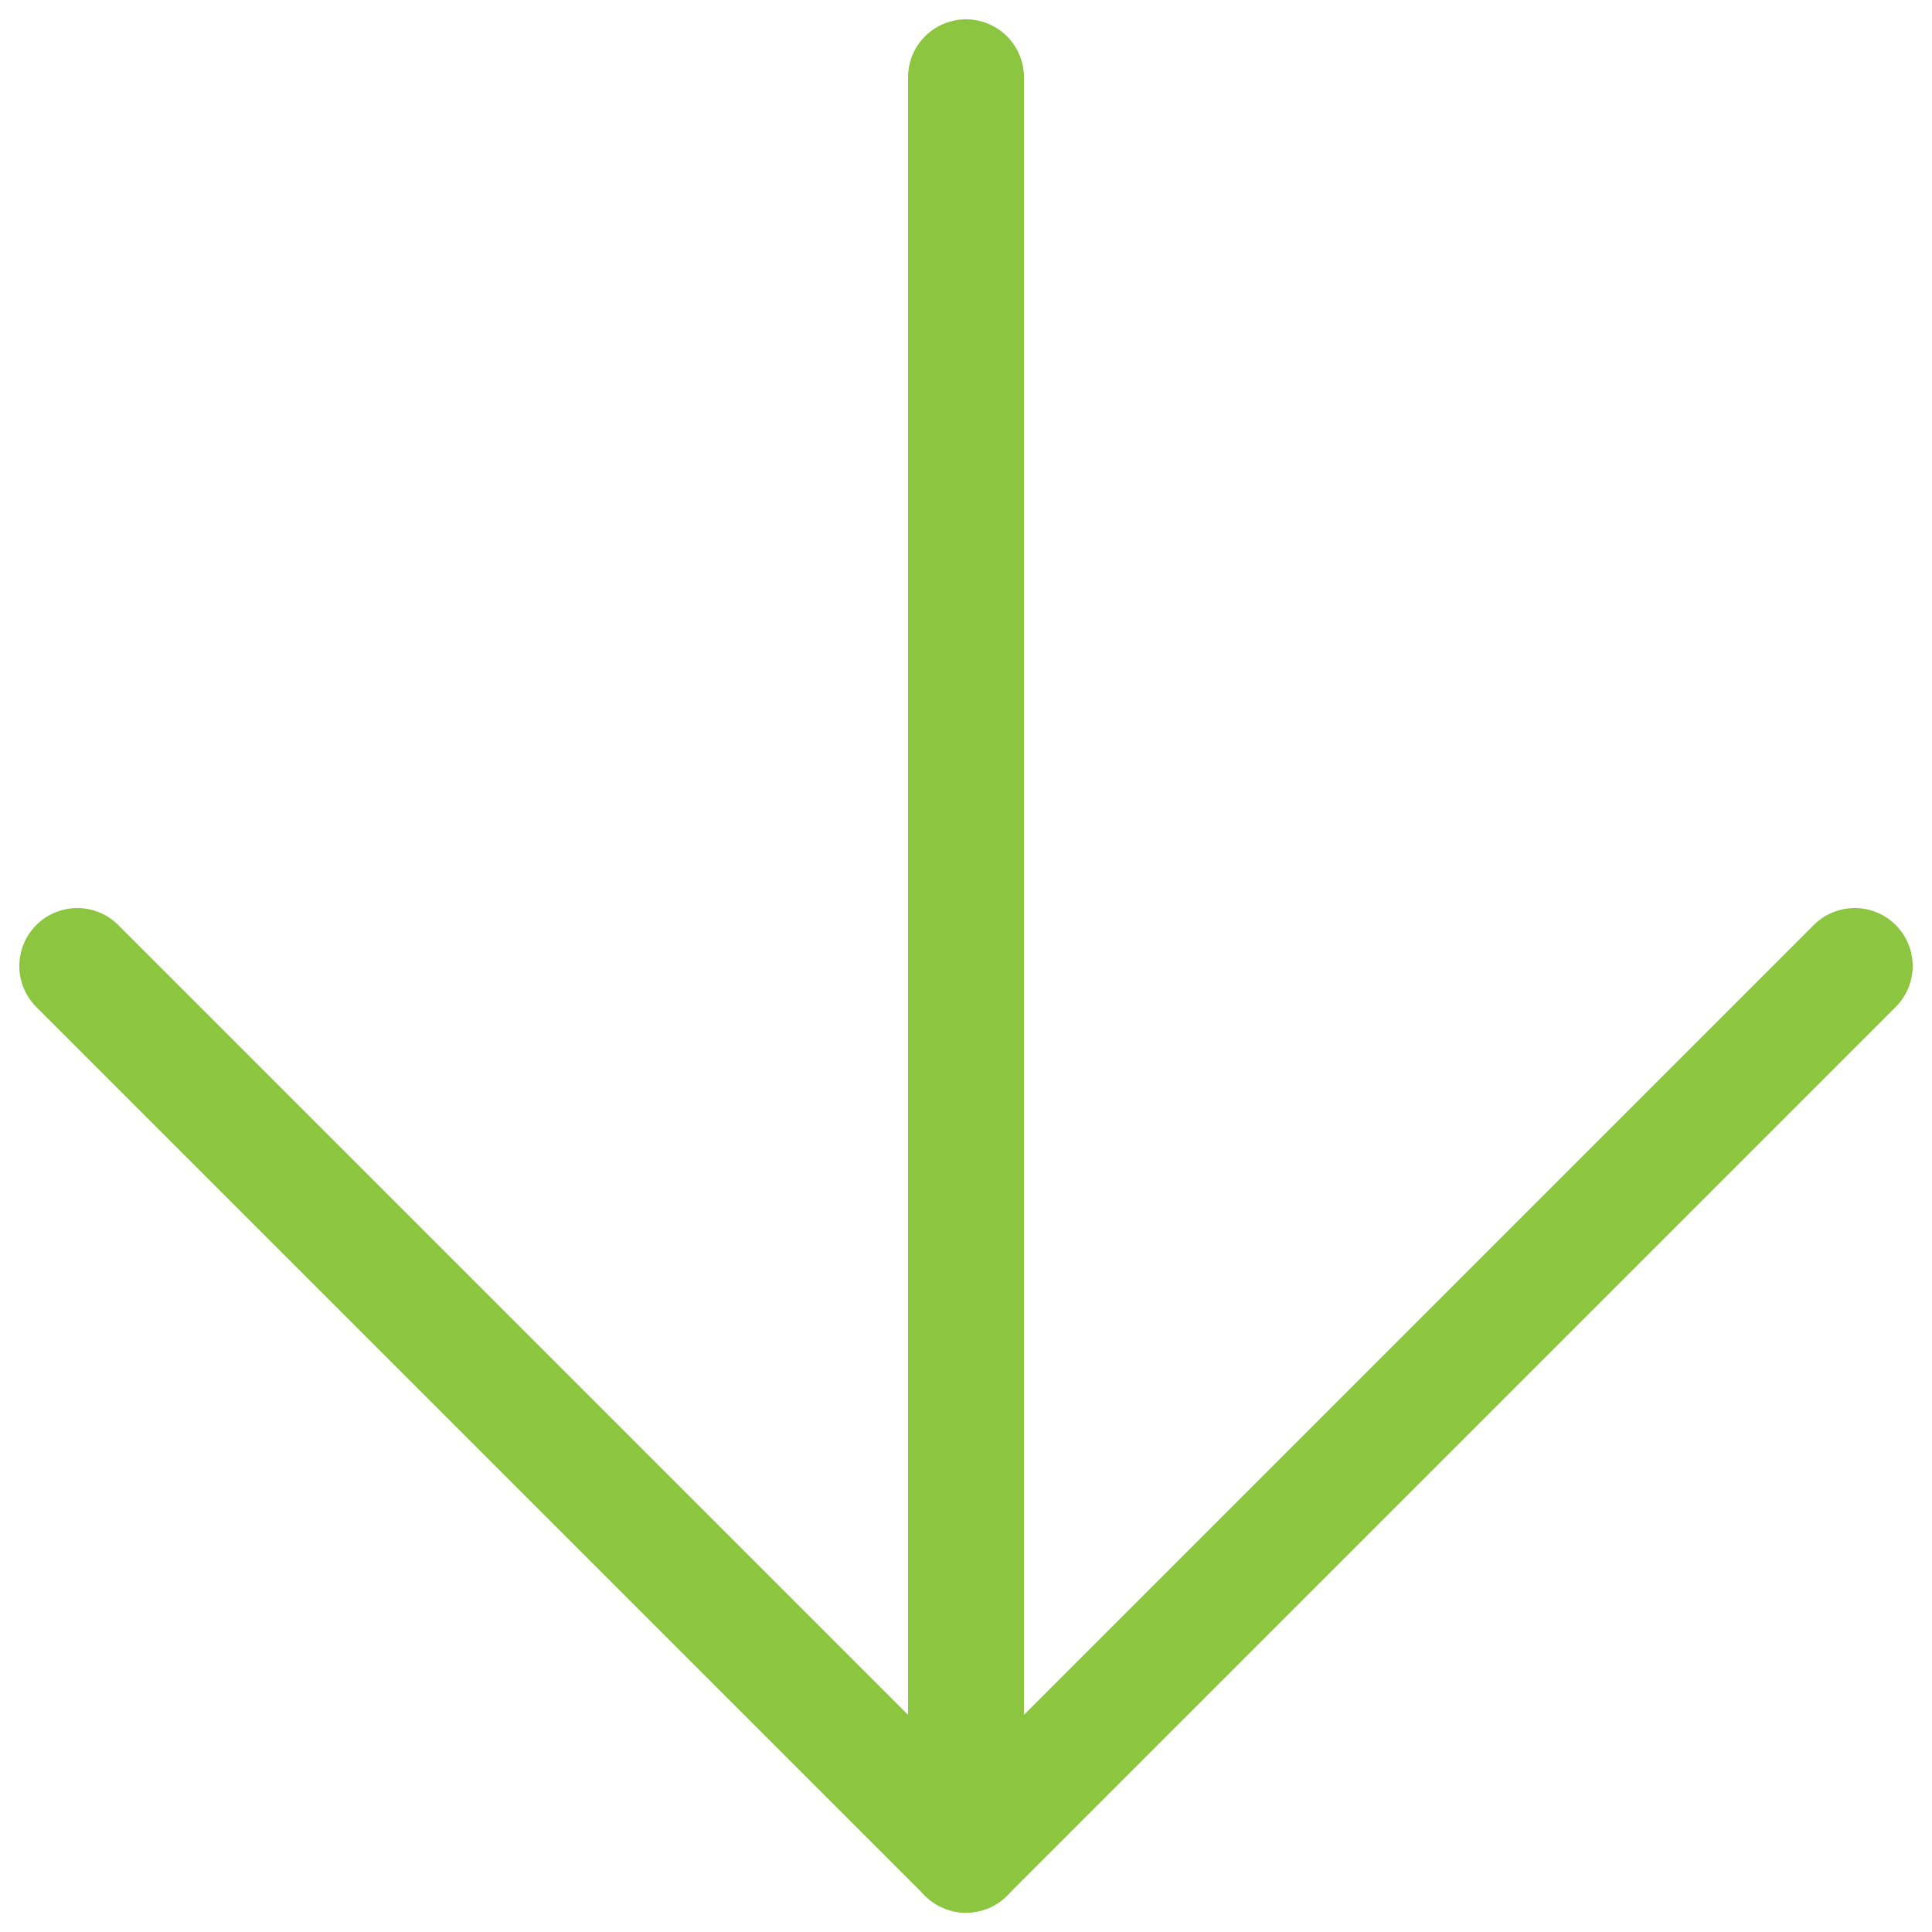
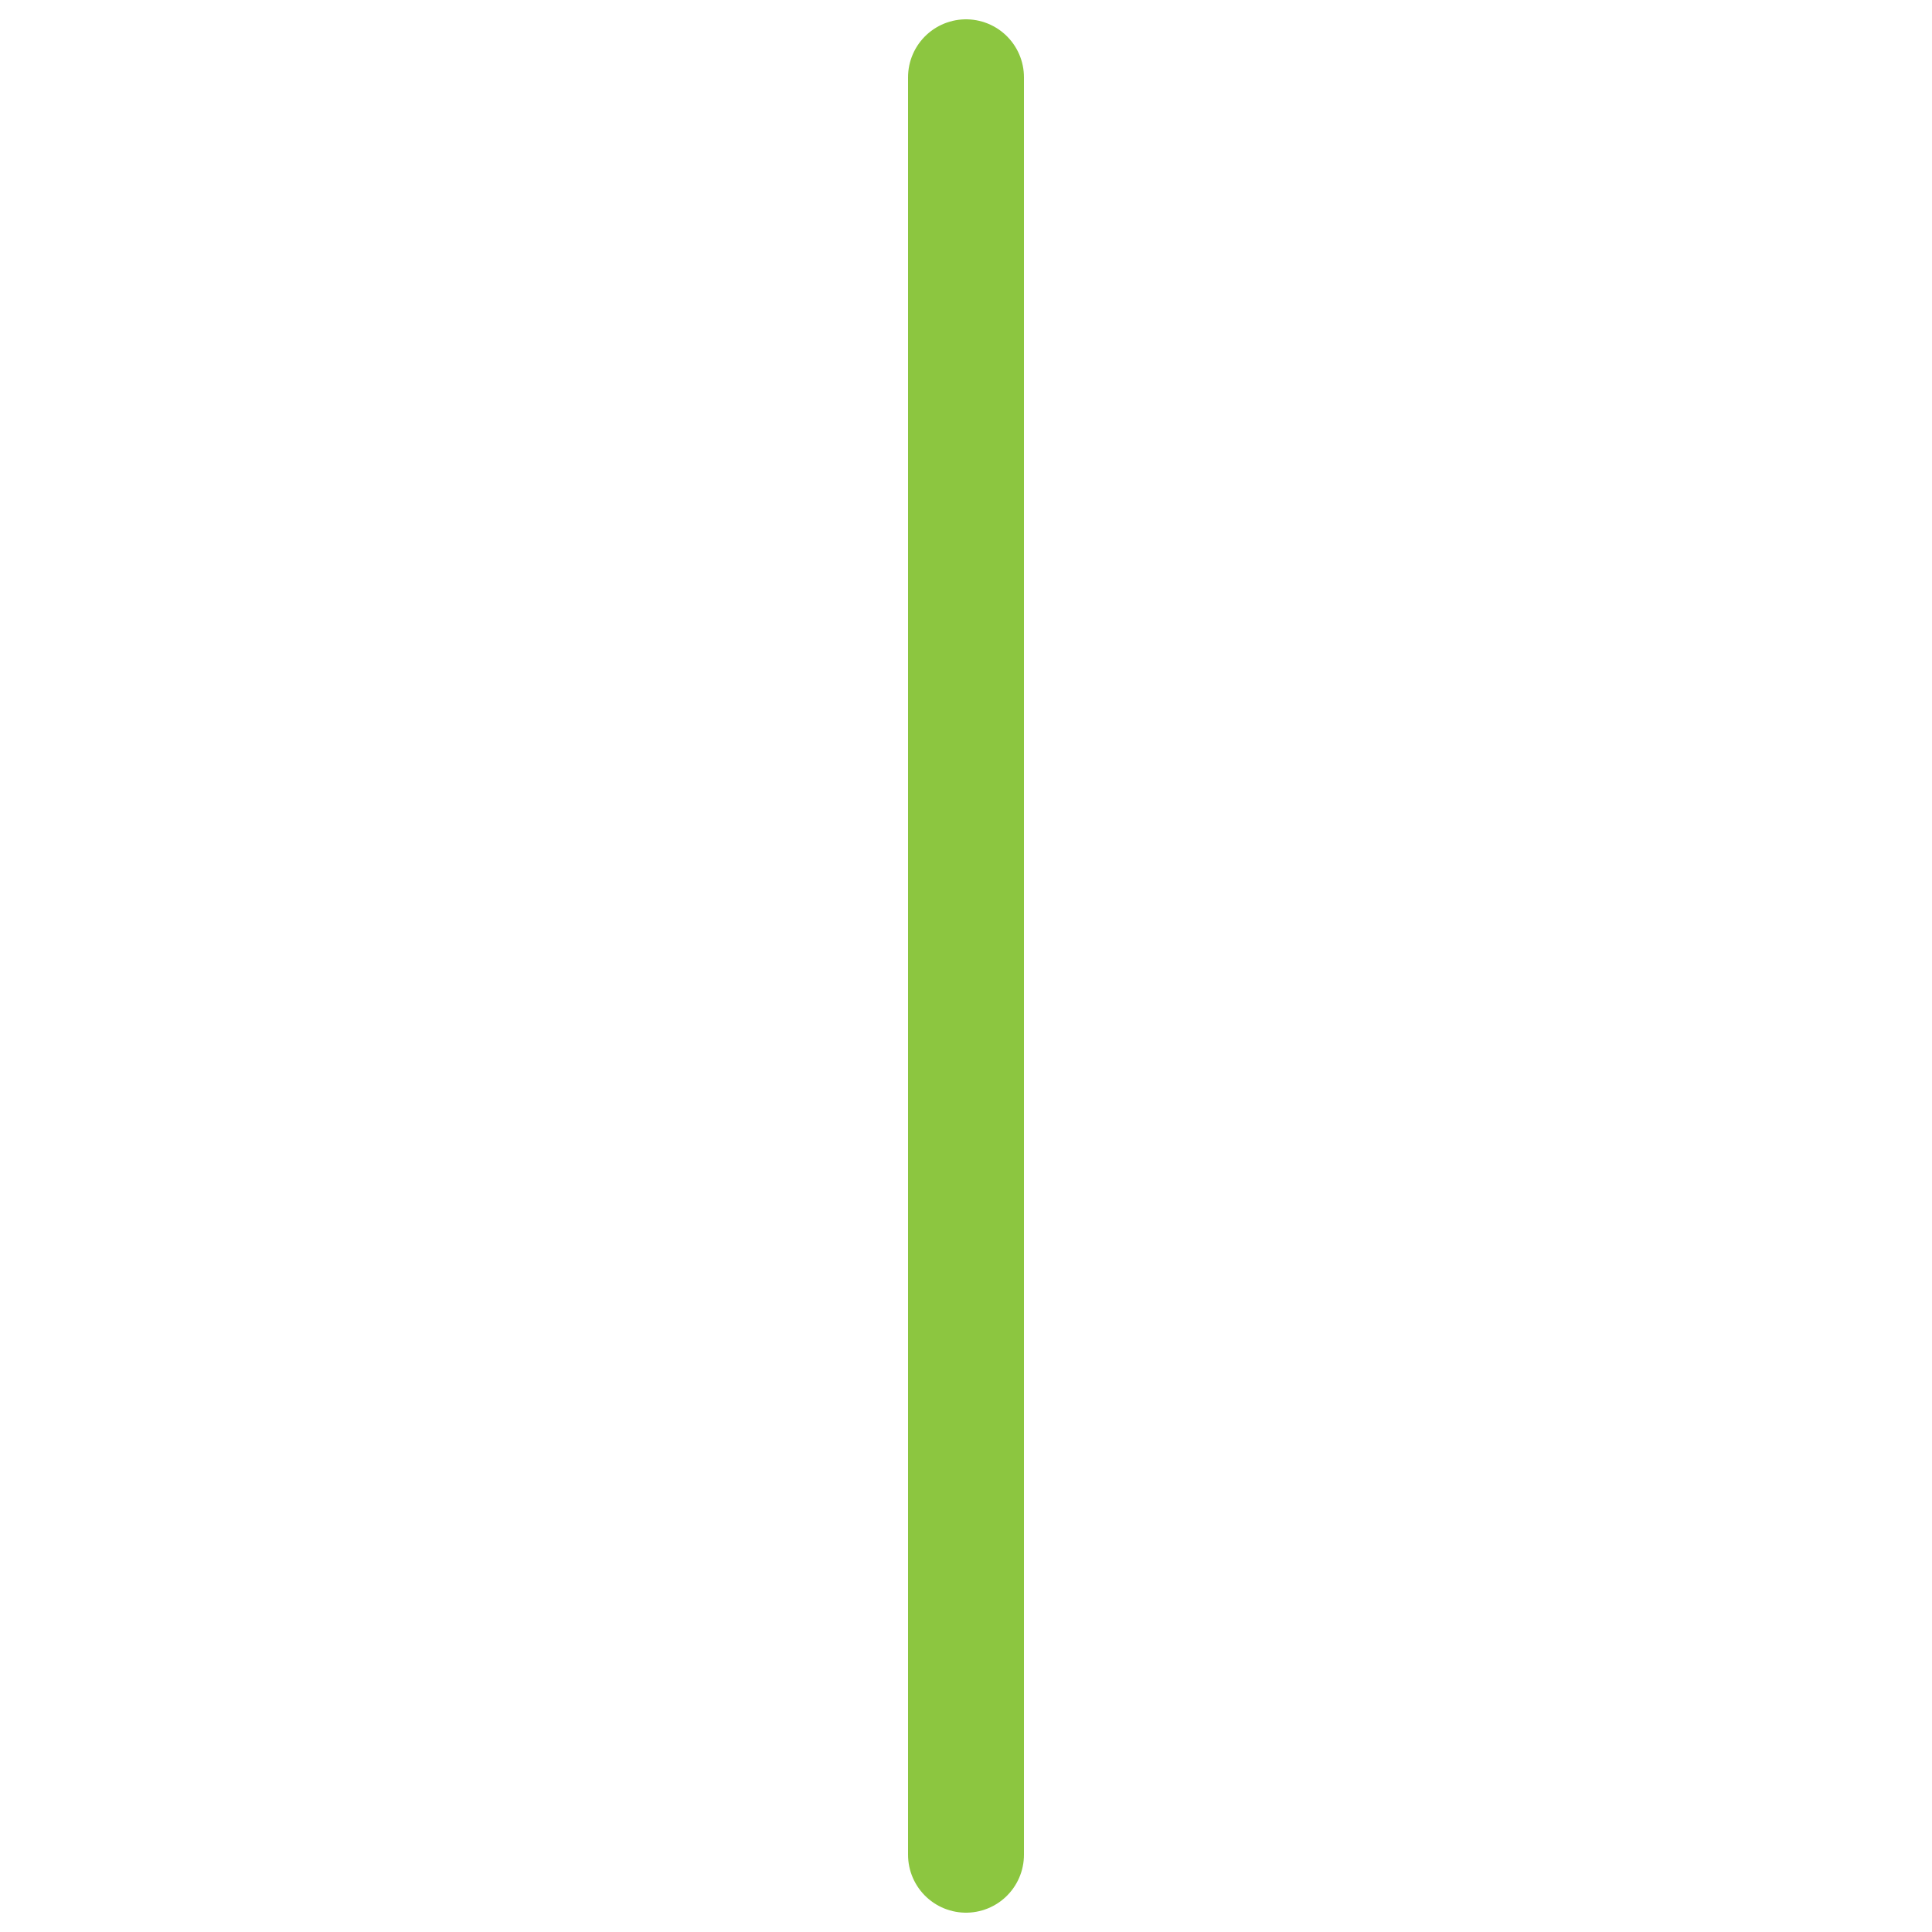
<svg xmlns="http://www.w3.org/2000/svg" version="1.1" id="Camada_1" x="0px" y="0px" viewBox="0 0 25 25" style="enable-background:new 0 0 25 25;" xml:space="preserve">
  <style type="text/css">
	.st0{fill:none;stroke:#8CC640;stroke-width:1.5;stroke-linecap:round;stroke-linejoin:round;}
</style>
  <path class="st0" d="M12.5,1v23" />
-   <path class="st0" d="M24,12.5L12.5,24L1,12.5" />
</svg>